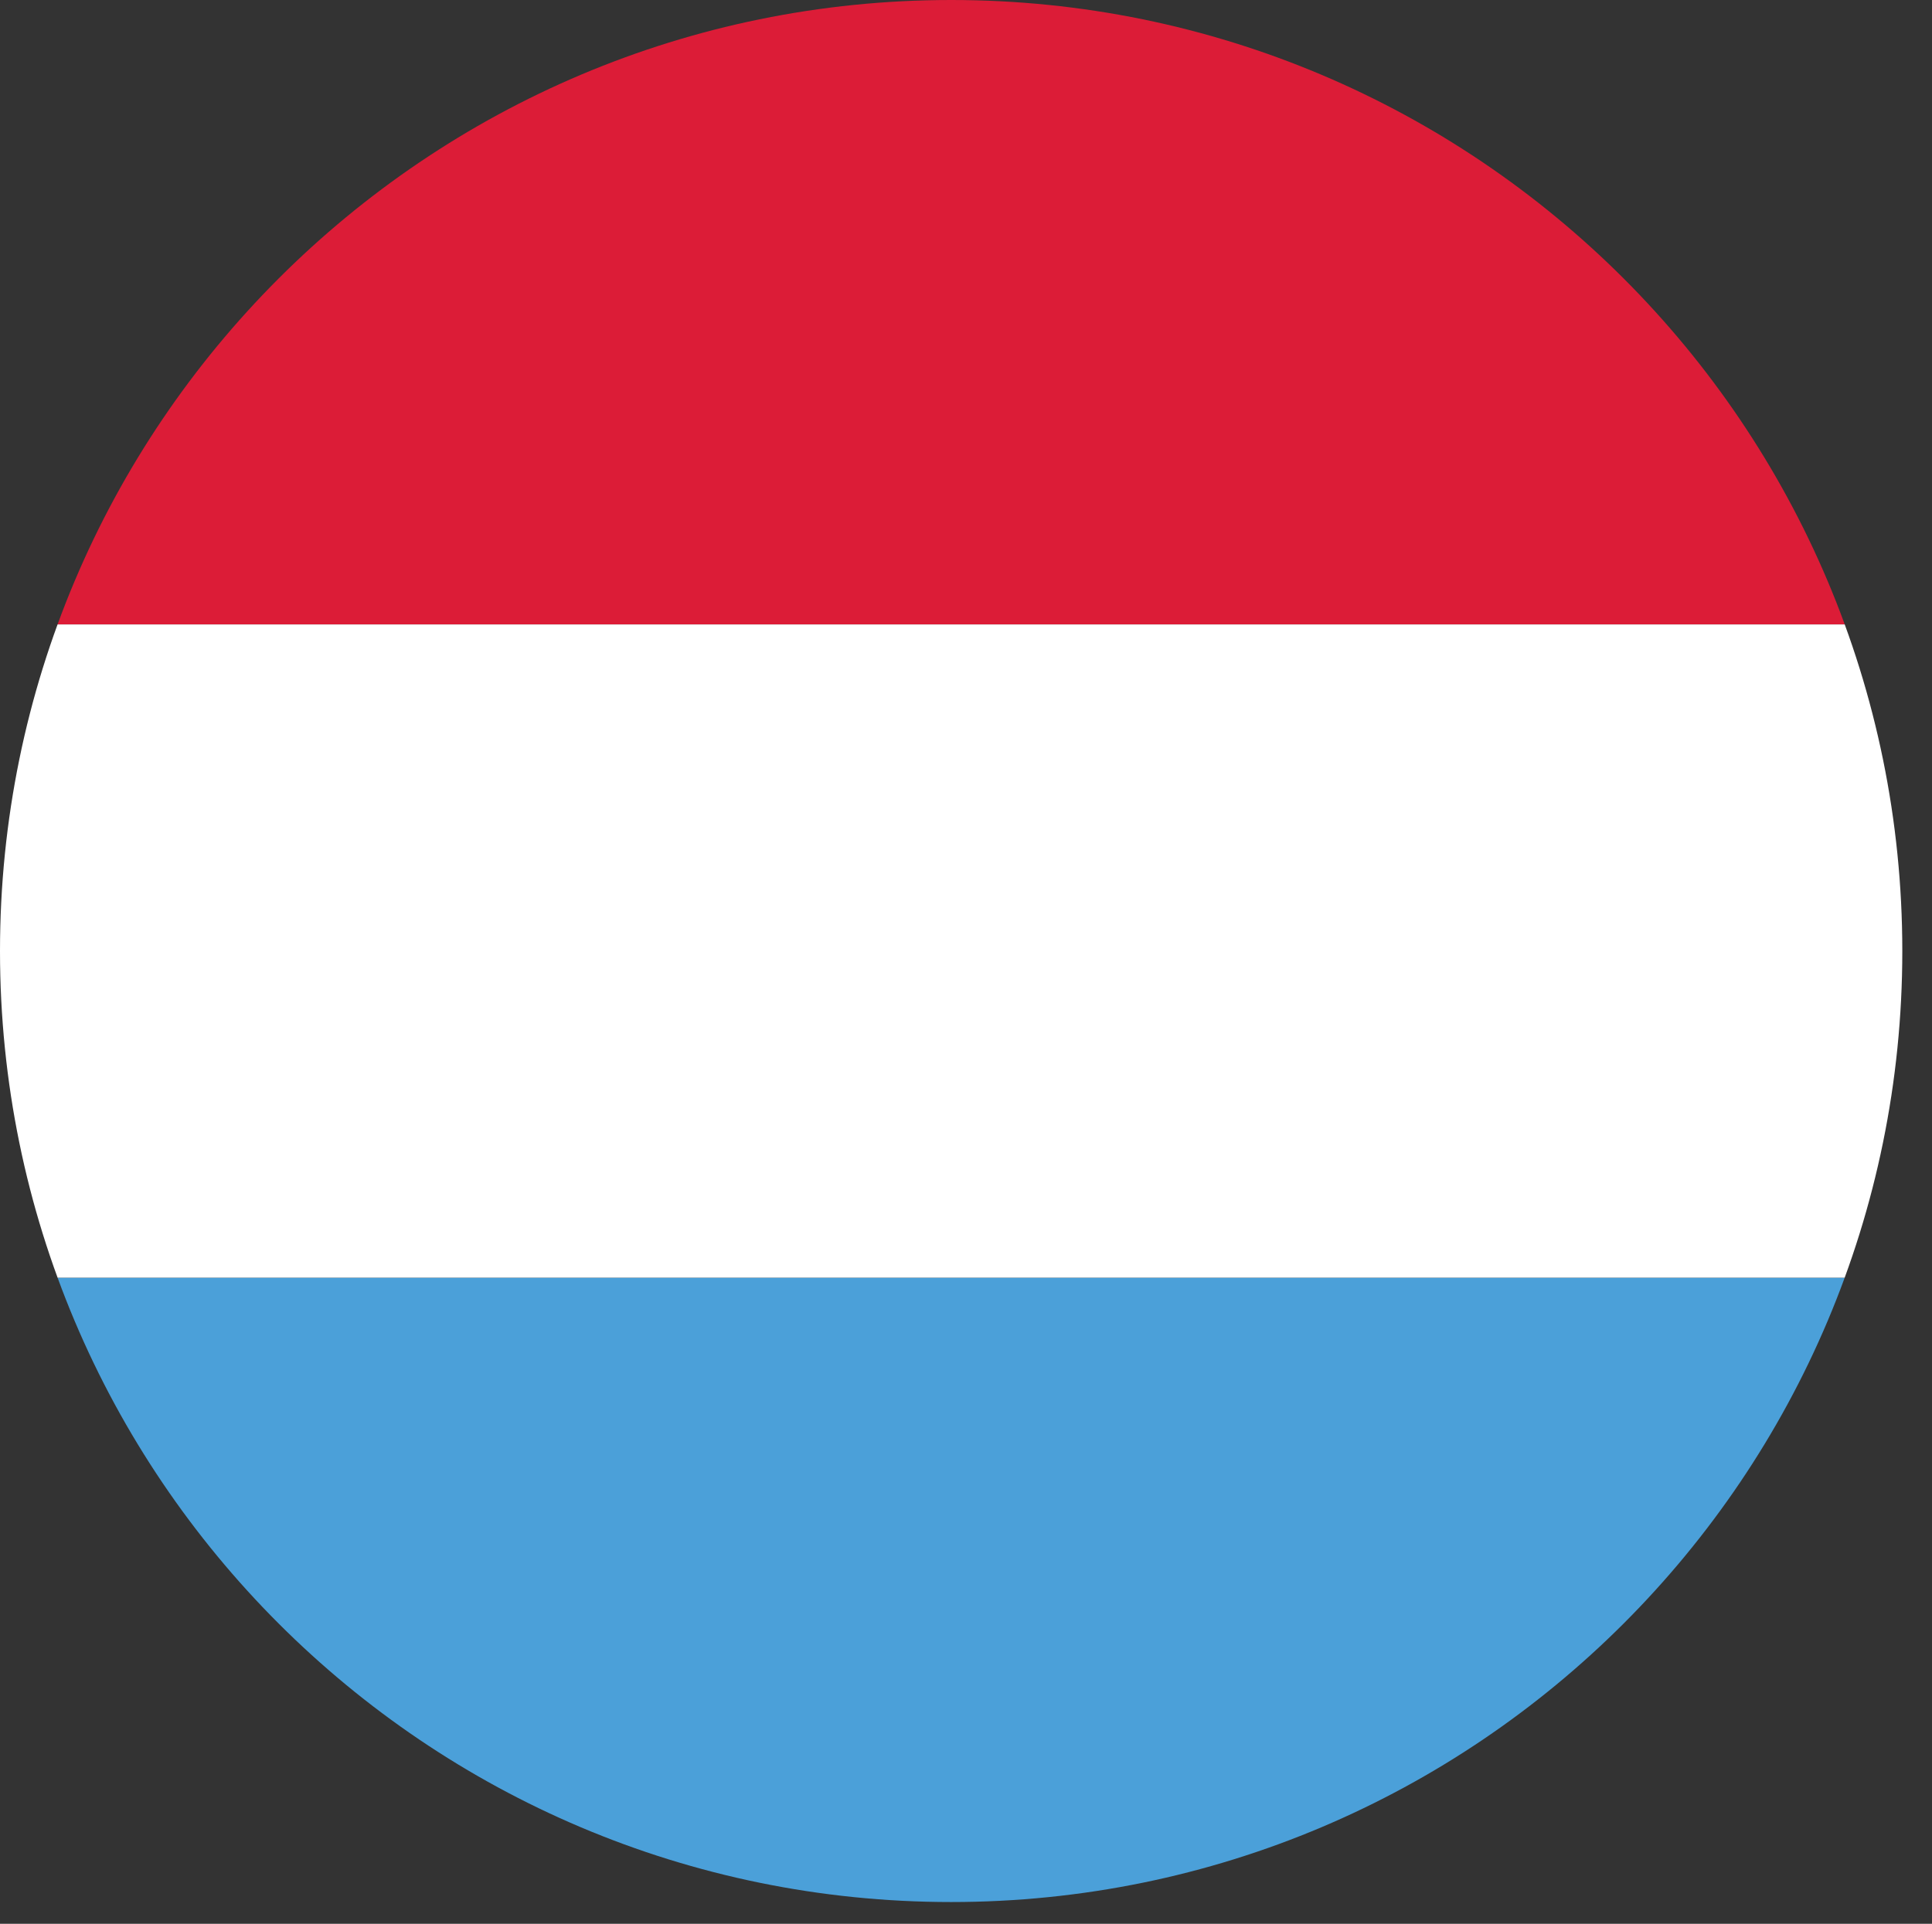
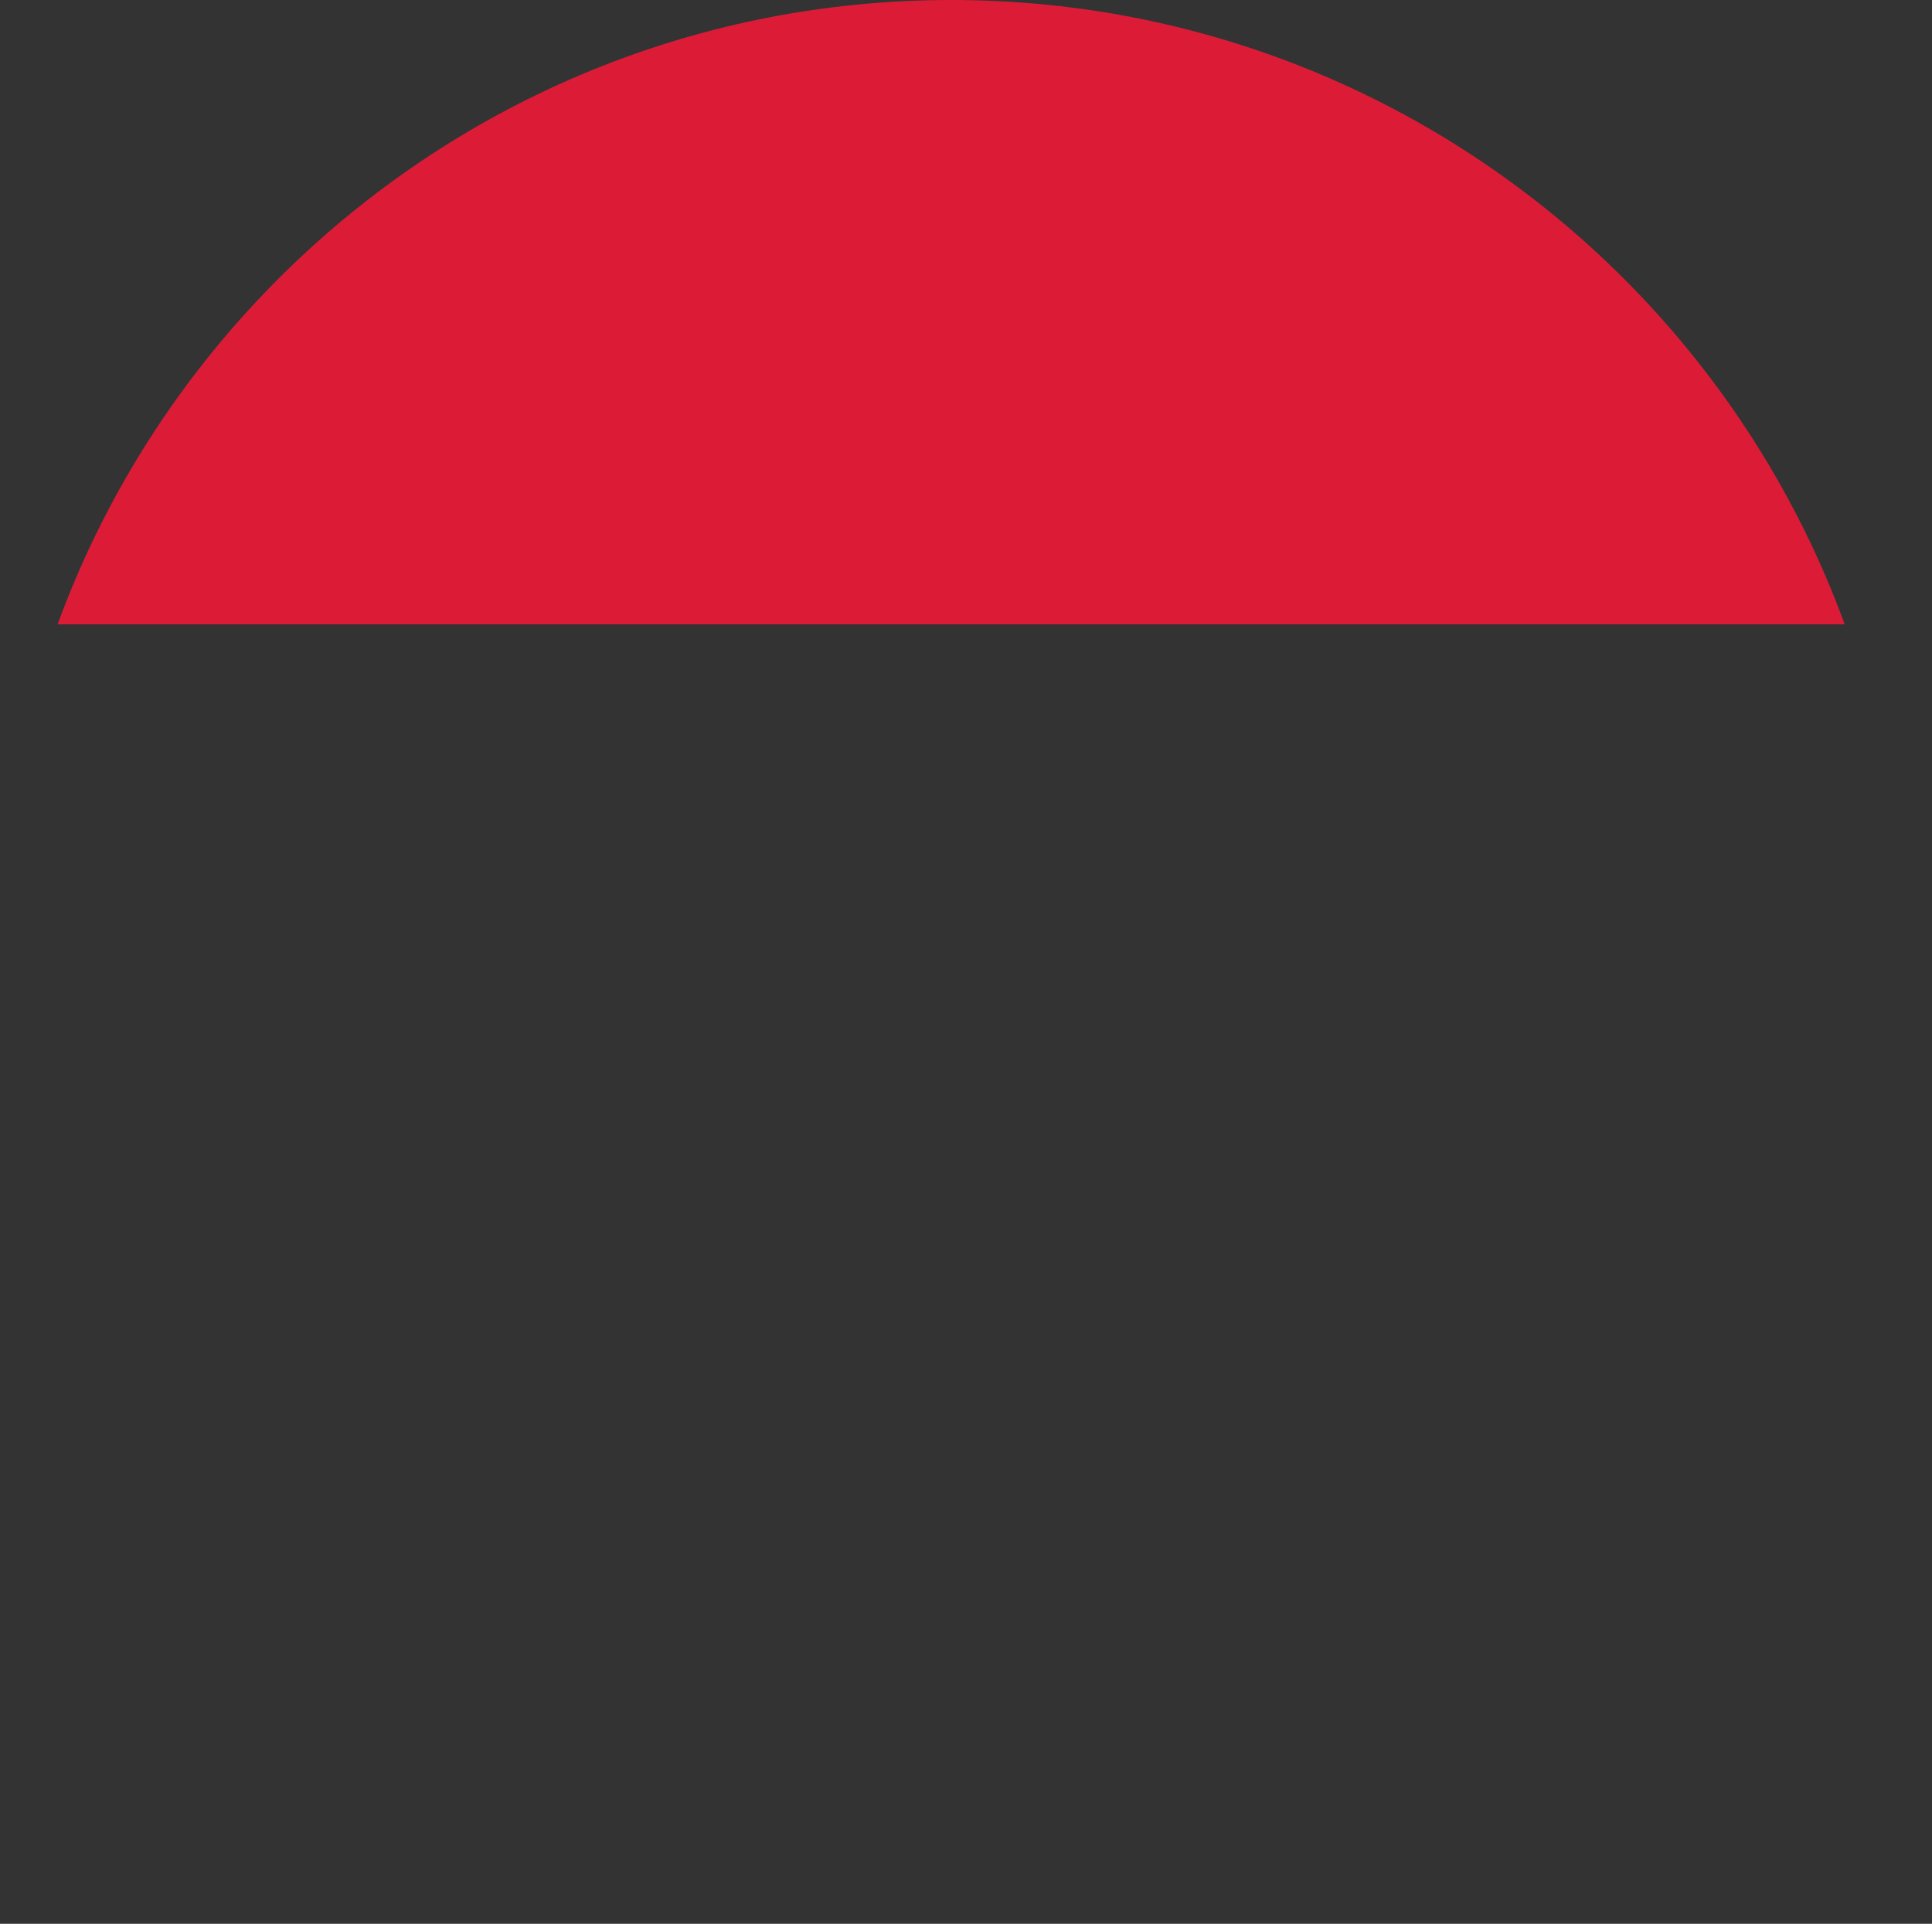
<svg xmlns="http://www.w3.org/2000/svg" xmlns:xlink="http://www.w3.org/1999/xlink" version="1.1" id="_x34_" x="0px" y="0px" width="19px" height="18.922px" viewBox="0 0 19 18.922" enable-background="new 0 0 19 18.922" xml:space="preserve">
  <rect x="0" y="0" width="19" height="18.922" fill="#333333" stroke="none" />
  <g>
    <defs>
      <path id="SVGID_1_" d="M9.354,0c5.166,0,9.354,4.188,9.354,9.354c0,5.165-4.188,9.354-9.354,9.354C4.188,18.708,0,14.52,0,9.354    C0,4.188,4.188,0,9.354,0z" />
    </defs>
    <clipPath id="SVGID_2_">
      <use xlink:href="#SVGID_1_" overflow="visible" />
    </clipPath>
    <g id="LUXEMBOURG_3_" clip-path="url(#SVGID_2_)">
      <g>
        <g>
          <defs>
            <rect id="SVGID_3_" x="-7.169" y="-0.286" width="33.048" height="19.279" />
          </defs>
          <clipPath id="SVGID_4_">
            <use xlink:href="#SVGID_3_" overflow="visible" />
          </clipPath>
-           <rect x="-7.169" y="12.567" clip-path="url(#SVGID_4_)" fill="#4BA0D9" width="33.048" height="6.427" />
-           <rect x="-7.169" y="6.142" clip-path="url(#SVGID_4_)" fill="#FFFFFF" width="33.048" height="6.425" />
          <rect x="-7.169" y="-0.286" clip-path="url(#SVGID_4_)" fill="#DC1C37" width="33.048" height="6.427" />
        </g>
      </g>
    </g>
  </g>
</svg>